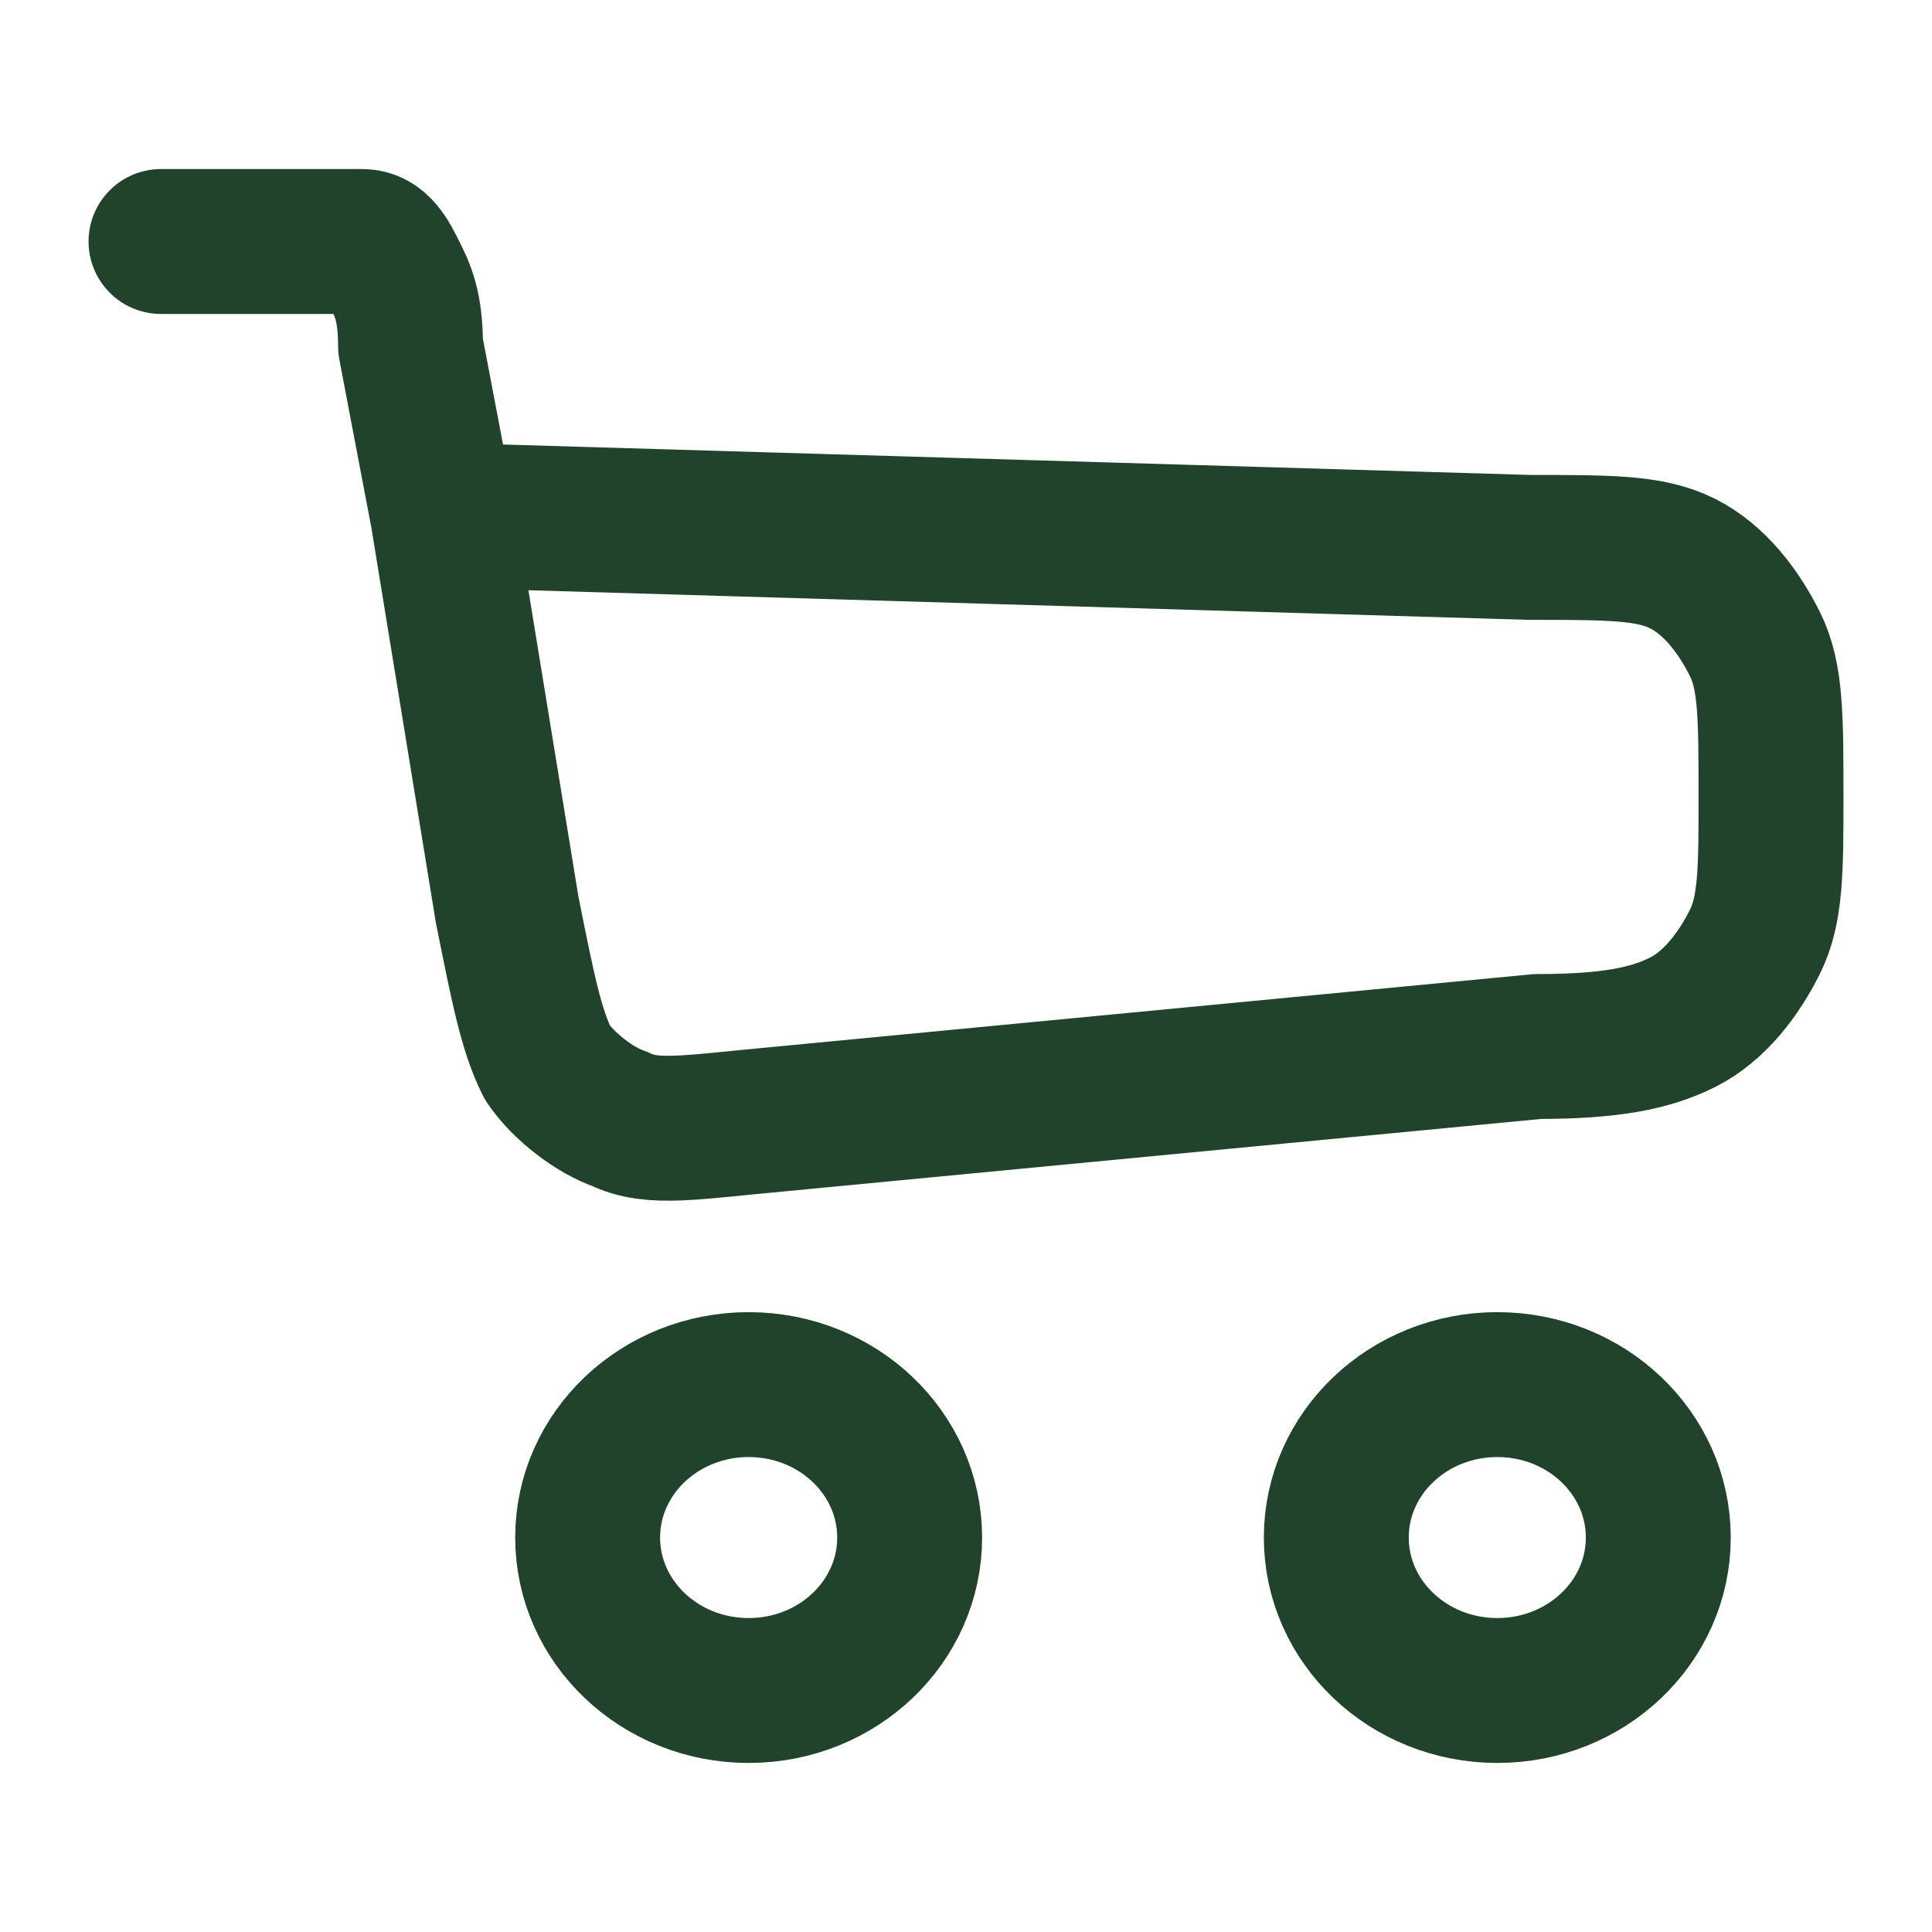
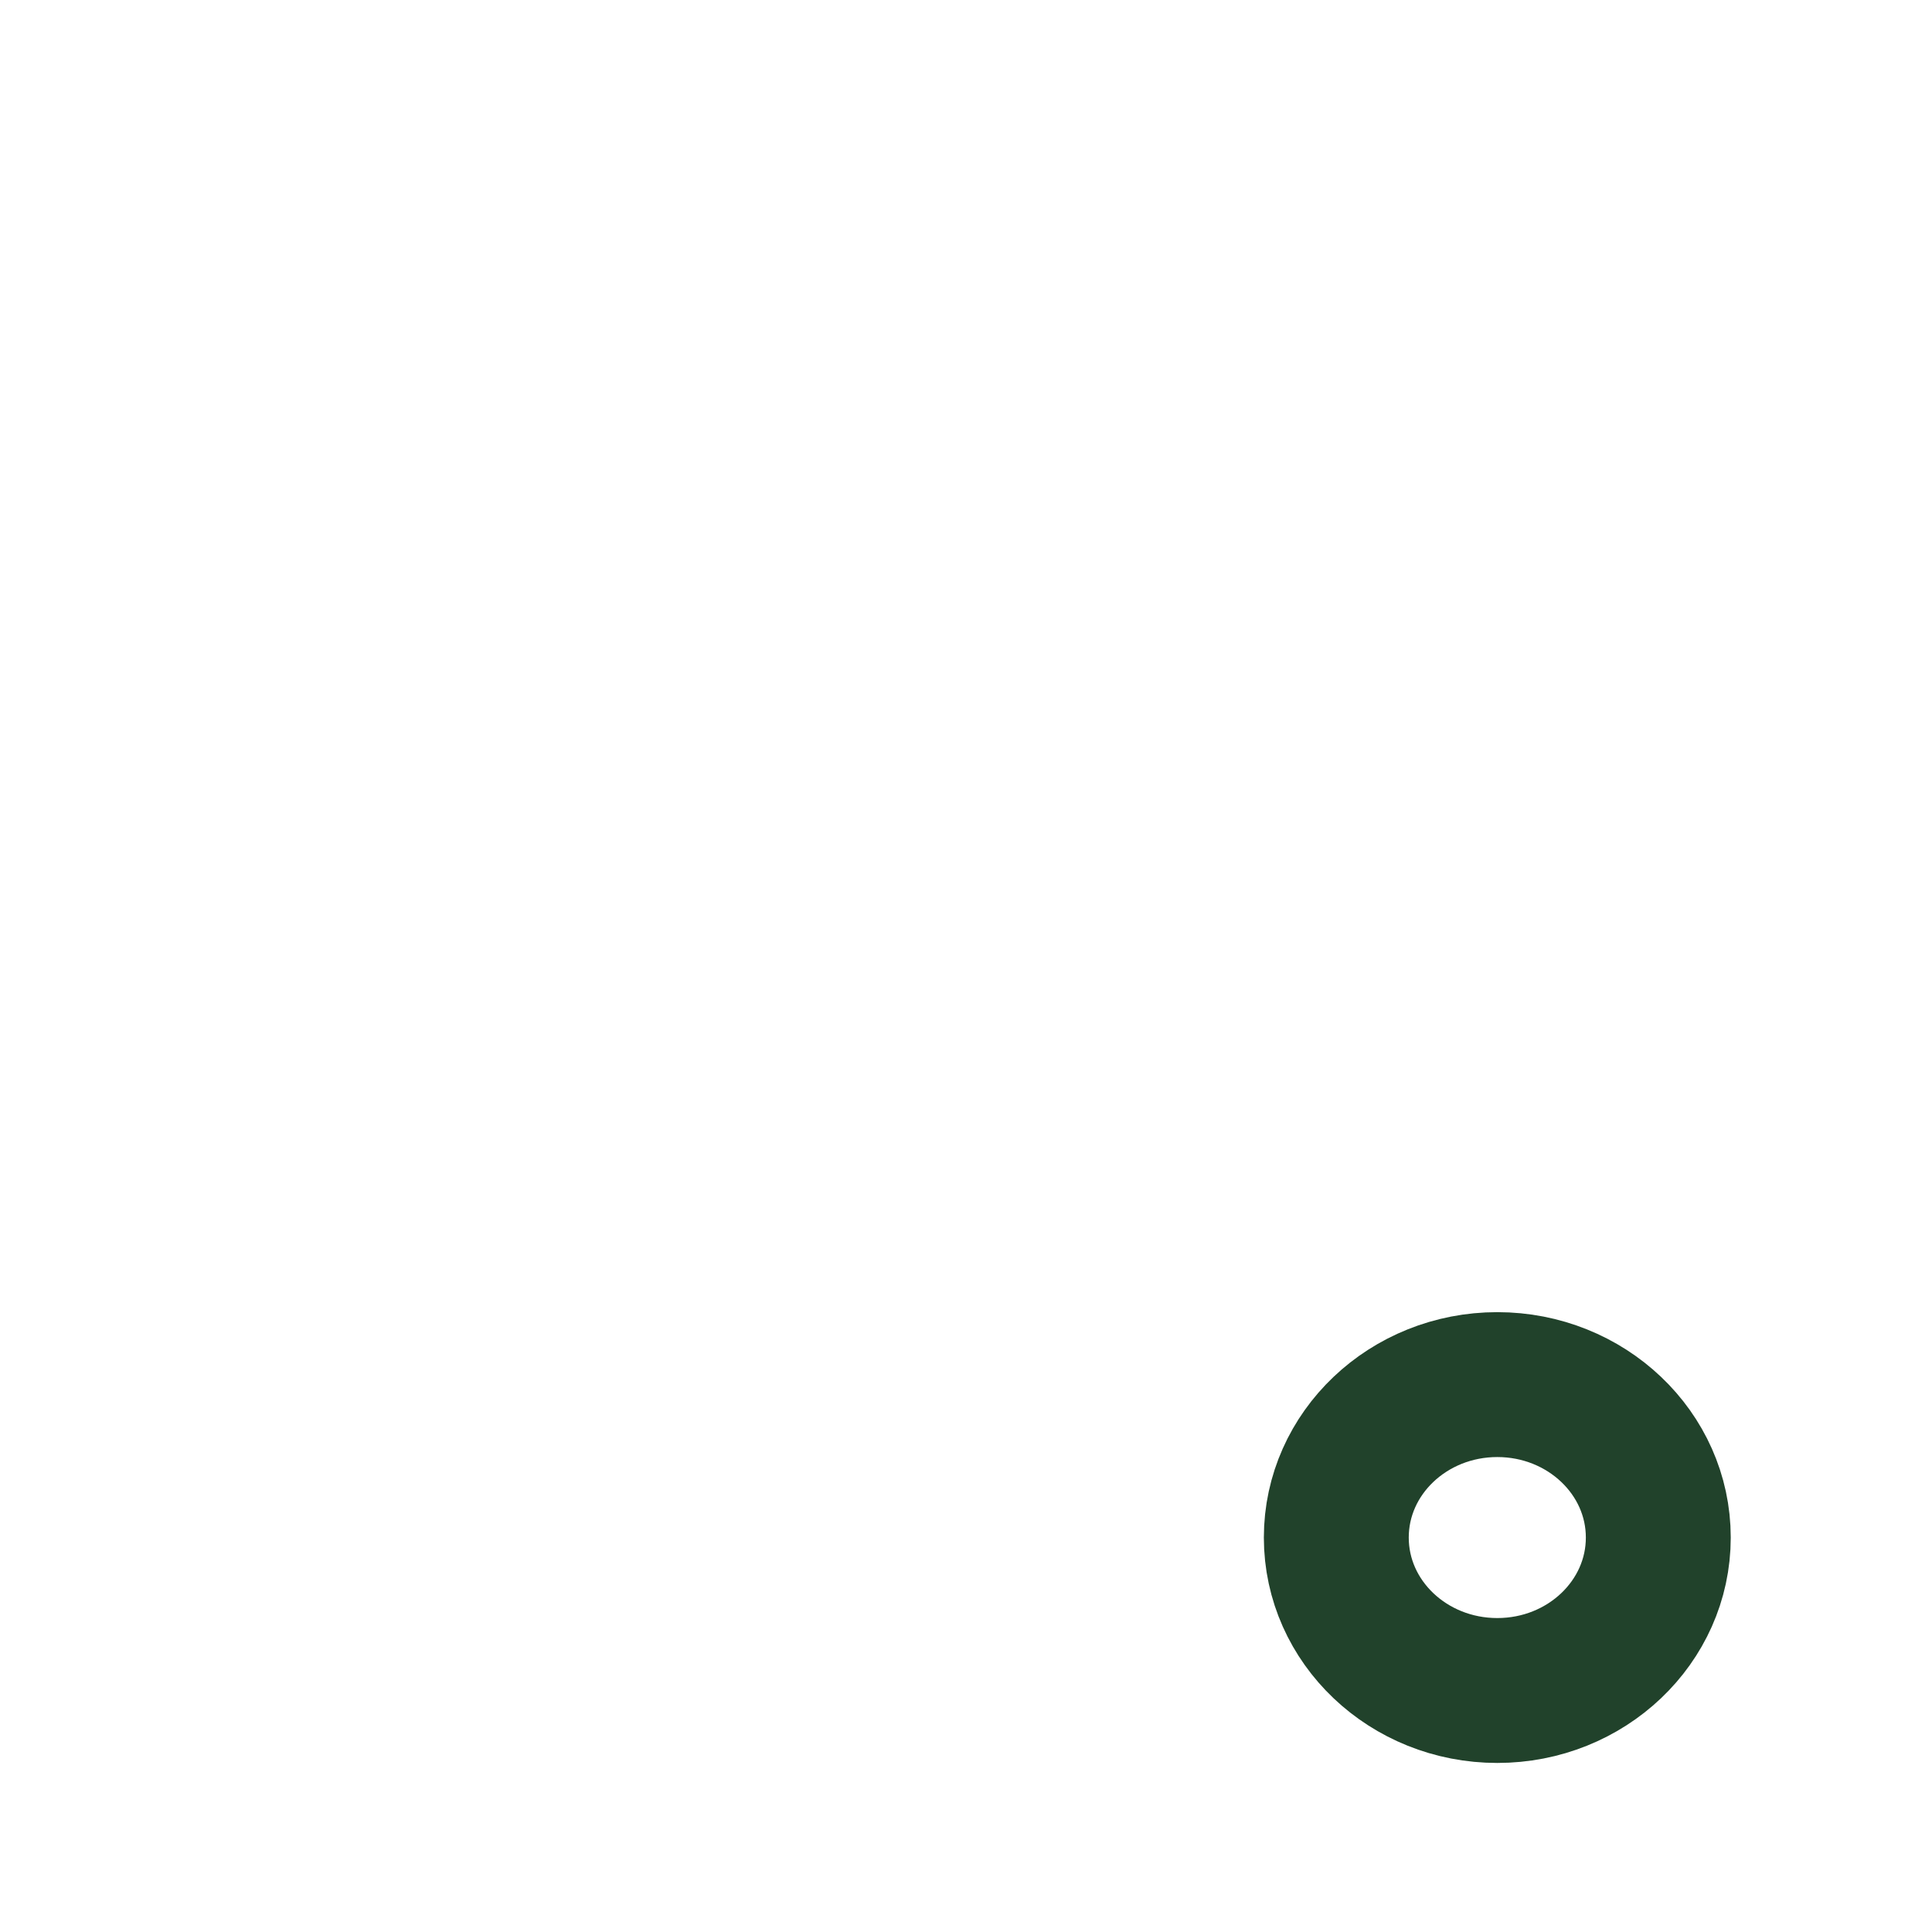
<svg xmlns="http://www.w3.org/2000/svg" version="1.1" viewBox="0 0 24 24">
  <defs>
    <style>
      .cls-1, .cls-2 {
        fill: none;
        stroke: #21422b;
        stroke-width: 1.8px;
      }

      .cls-2 {
        stroke-linecap: round;
        stroke-linejoin: round;
      }
    </style>
  </defs>
  <g>
    <g id="Capa_1">
      <g id="Capa_1-2" data-name="Capa_1">
-         <path class="cls-2" d="M2,3h2.5c.2,0,.3.2.4.4s.2.4.2.9l.4,2.1M5.5,6.4l.8,4.9c.2,1,.3,1.5.5,1.9.2.3.6.6.9.7.4.2.9.1,2,0l9.4-.9c.9,0,1.4-.1,1.8-.3s.7-.6.9-1c.2-.4.2-.9.2-1.8h0c0-1,0-1.5-.2-1.9s-.5-.8-.9-1-.9-.2-1.9-.2c0,0-13.5-.4-13.5-.4Z" />
-         <ellipse class="cls-1" cx="9.3" cy="19.1" rx="2" ry="1.9" />
        <ellipse class="cls-1" cx="18.6" cy="19.1" rx="2" ry="1.9" />
      </g>
    </g>
  </g>
</svg>